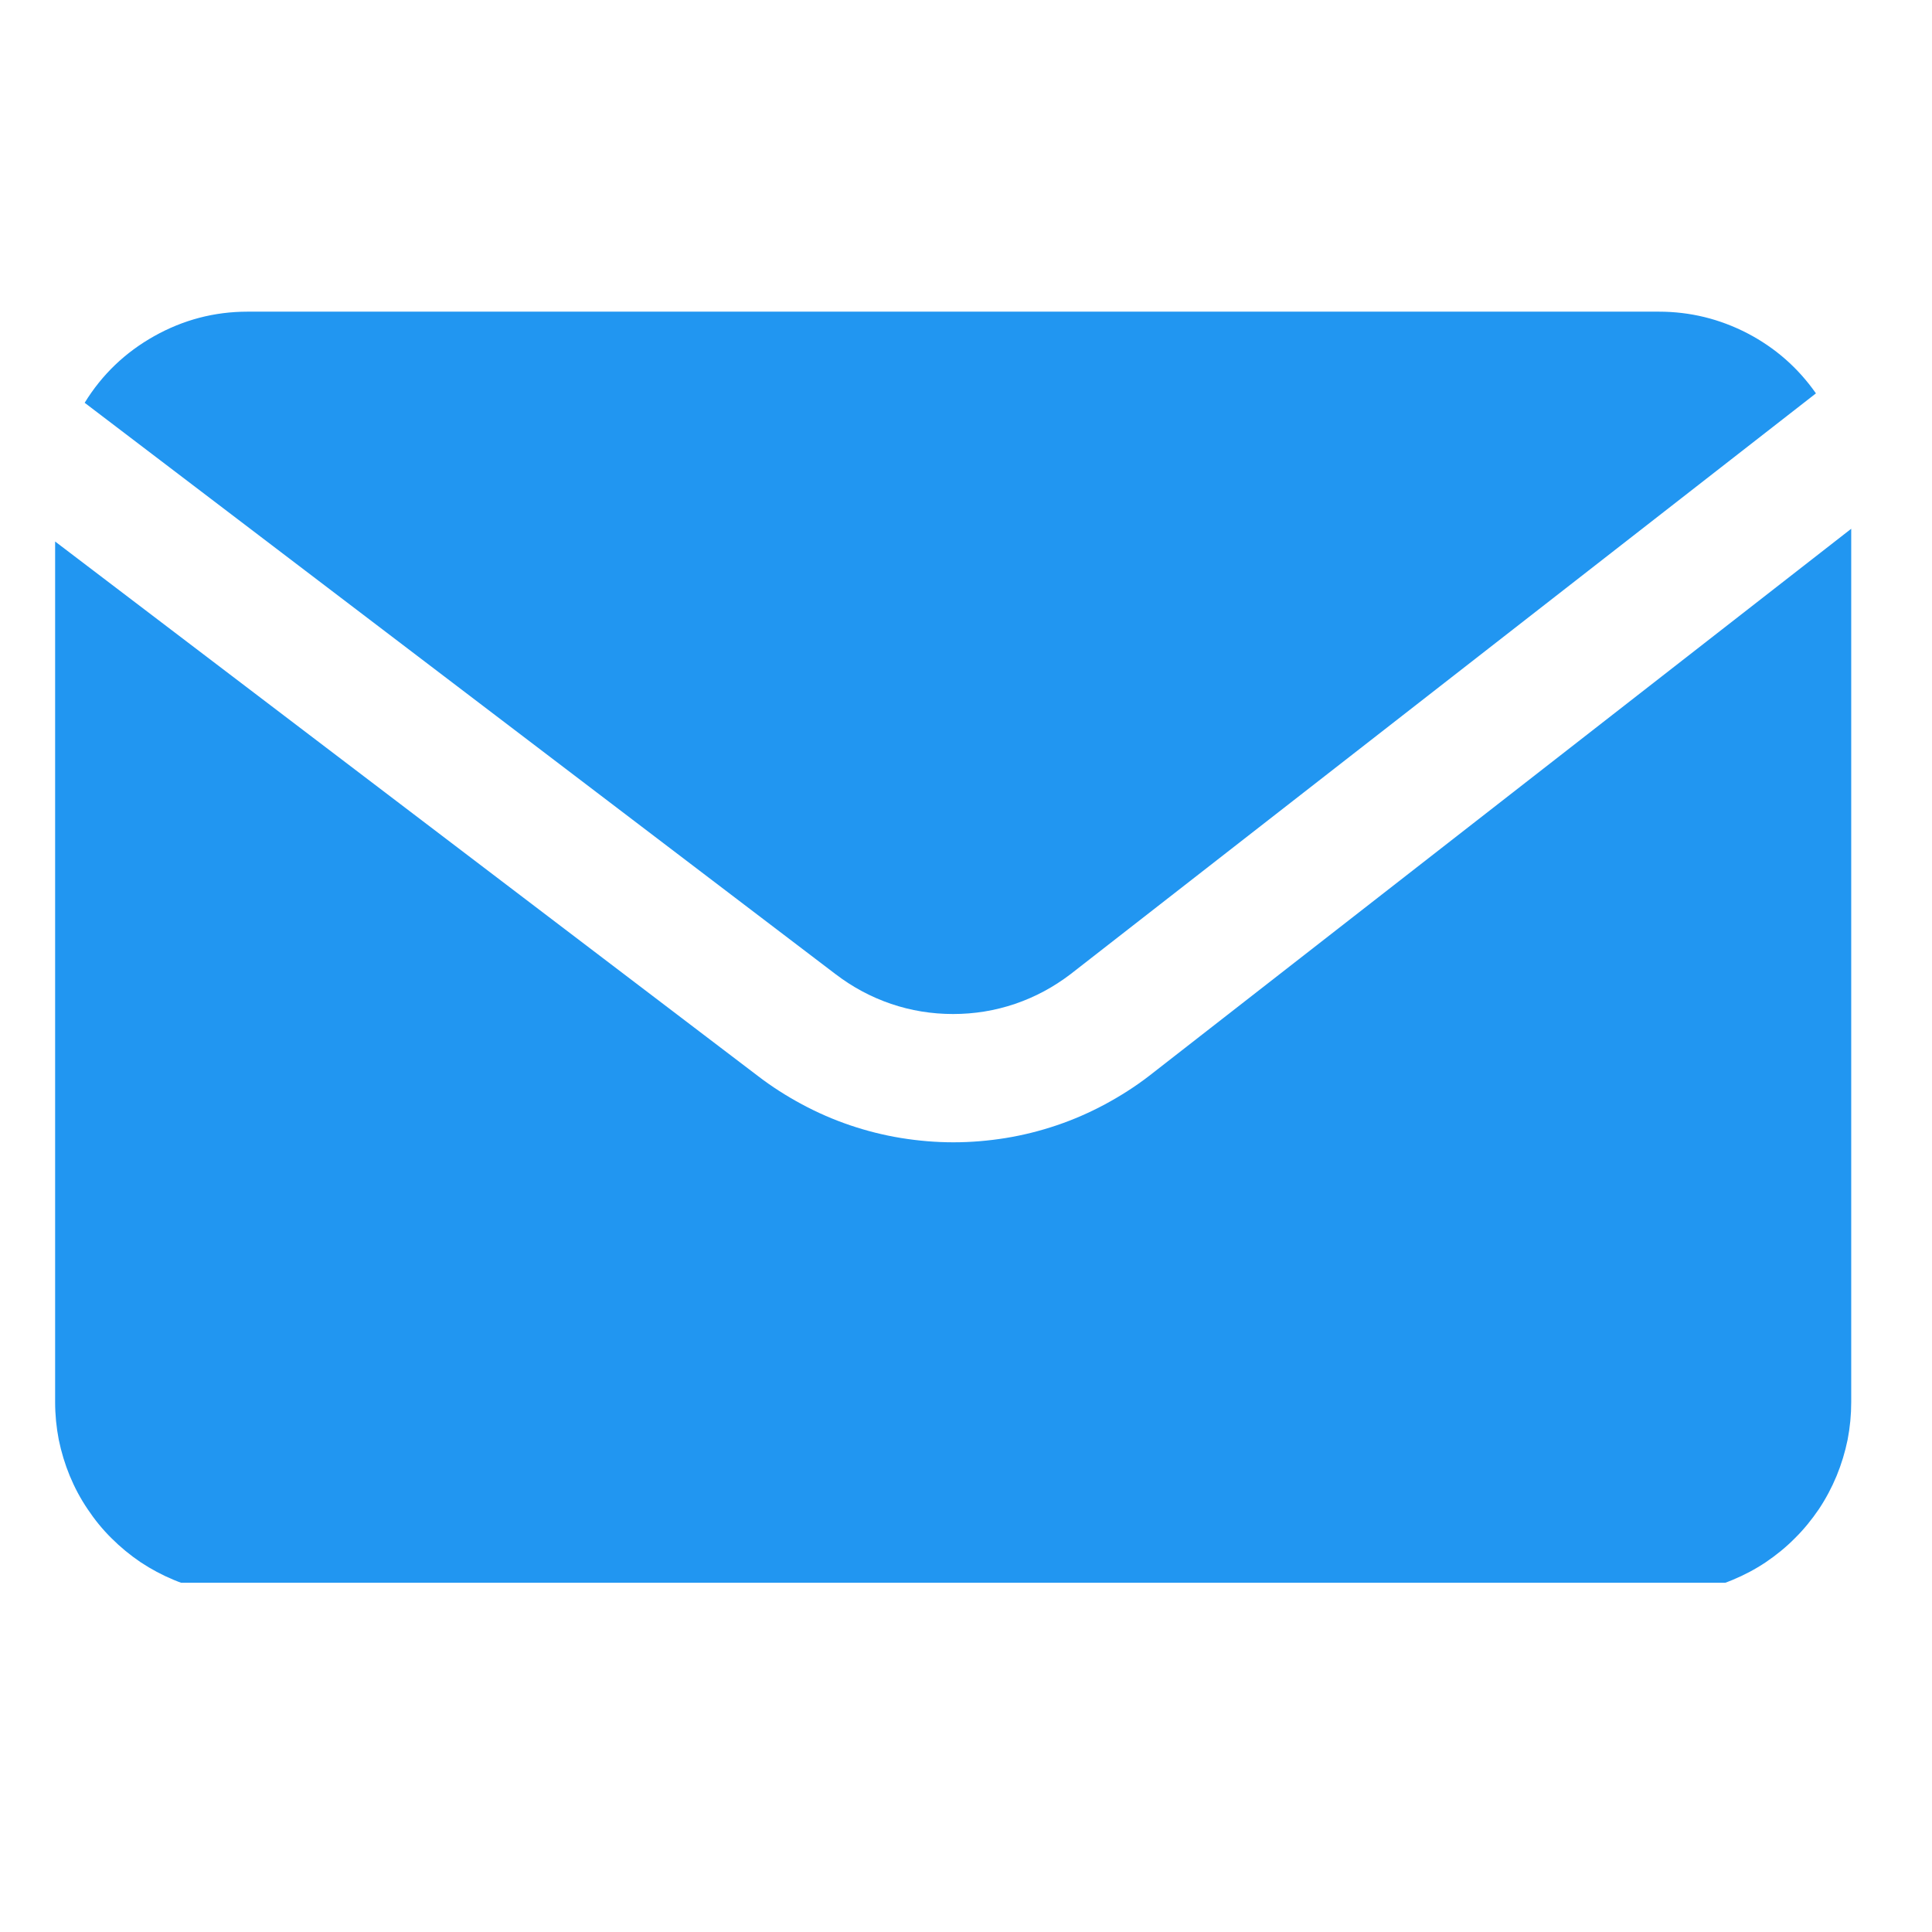
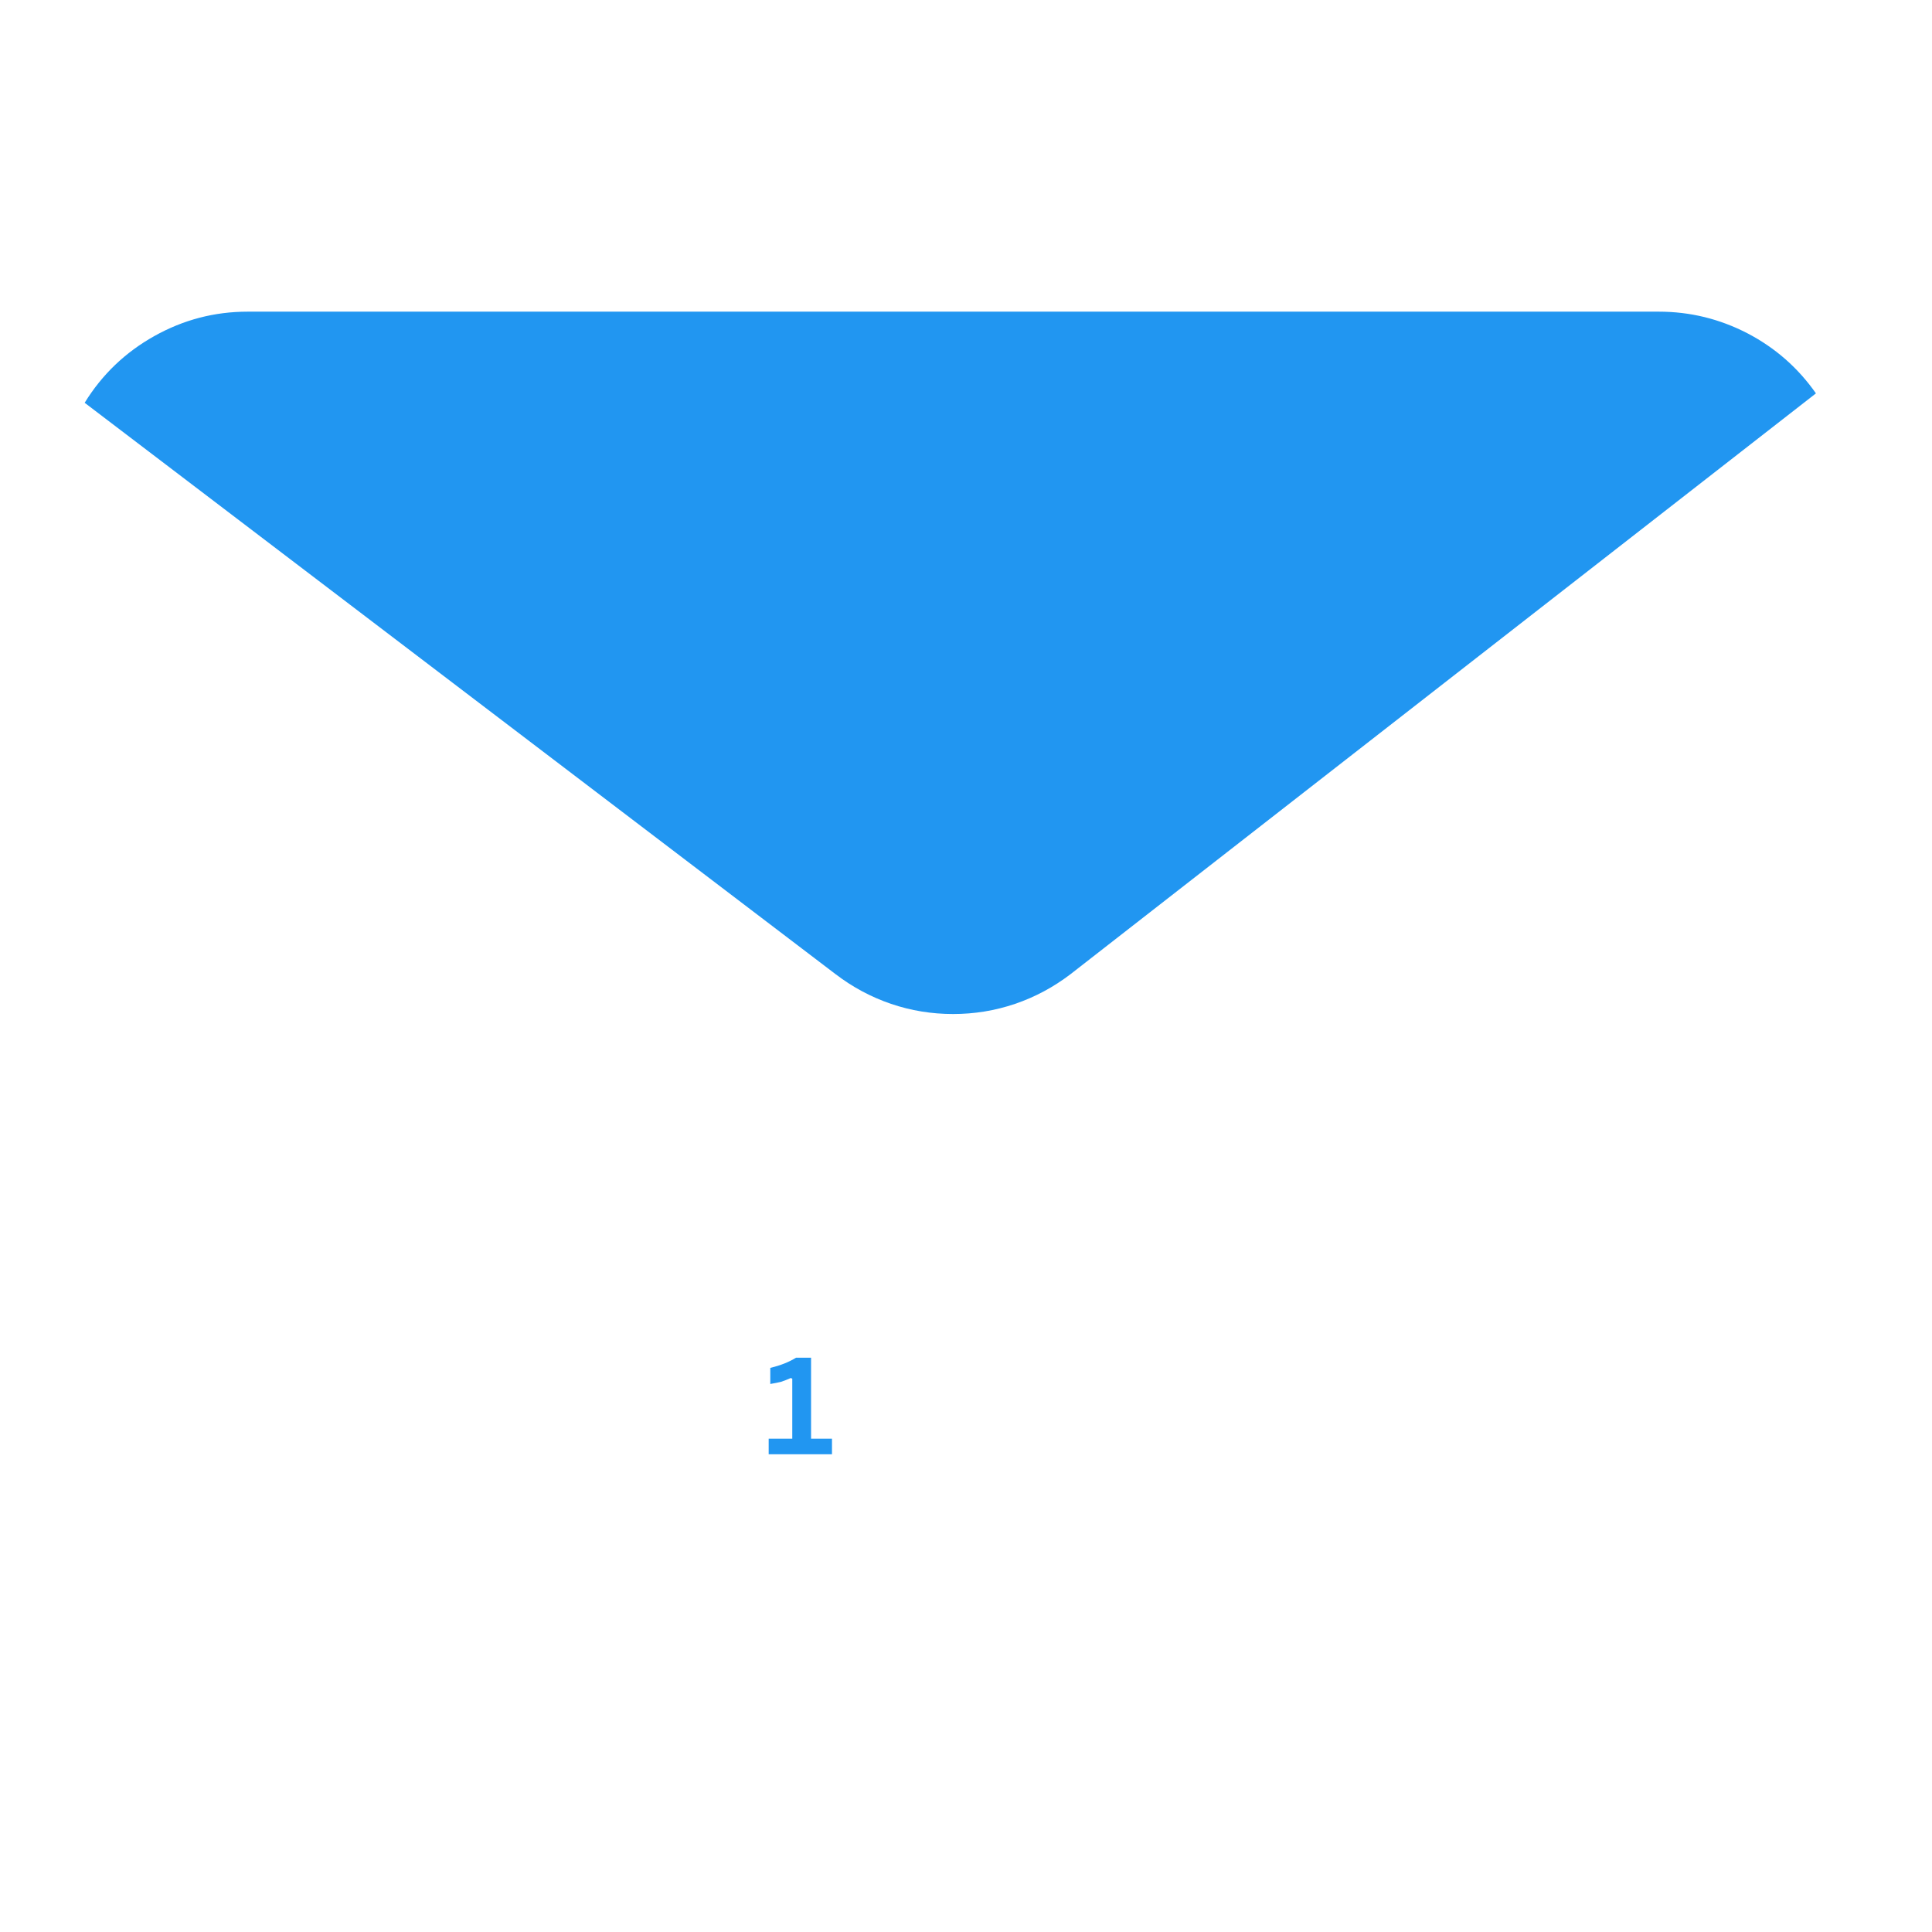
<svg xmlns="http://www.w3.org/2000/svg" width="75" zoomAndPan="magnify" viewBox="0 0 56.25 56.25" height="75" preserveAspectRatio="xMidYMid meet" version="1.0">
  <defs>
    <g />
    <clipPath id="3b68a63467">
-       <path d="M 2 9.074 L 53 9.074 L 53 30 L 2 30 Z M 2 9.074 " clip-rule="nonzero" />
+       <path d="M 2 9.074 L 53 9.074 L 53 30 L 2 30 Z " clip-rule="nonzero" />
    </clipPath>
    <clipPath id="e5974ade94">
      <path d="M 1.582 15 L 54 15 L 54 46.082 L 1.582 46.082 Z M 1.582 15 " clip-rule="nonzero" />
    </clipPath>
  </defs>
  <g clip-path="url(#3b68a63467)">
    <path fill="#2196f1" d="M 24.328 28.363 C 24.82 28.738 25.355 29.027 25.941 29.227 C 26.527 29.426 27.129 29.523 27.75 29.523 C 28.367 29.523 28.969 29.426 29.555 29.227 C 30.141 29.027 30.676 28.738 31.168 28.363 L 52.871 11.453 C 52.348 10.707 51.684 10.125 50.875 9.703 C 50.066 9.285 49.207 9.074 48.297 9.074 L 7.207 9.074 C 6.242 9.074 5.336 9.312 4.492 9.785 C 3.648 10.258 2.973 10.902 2.465 11.727 Z M 24.328 28.363 " fill-opacity="1" fill-rule="nonzero" />
  </g>
  <g clip-path="url(#e5974ade94)">
-     <path fill="#2196f1" d="M 33.457 31.324 C 33.051 31.637 32.621 31.91 32.172 32.152 C 31.719 32.395 31.254 32.598 30.77 32.762 C 30.285 32.926 29.789 33.051 29.285 33.133 C 28.777 33.215 28.27 33.258 27.758 33.258 C 27.25 33.258 26.738 33.215 26.234 33.133 C 25.73 33.051 25.234 32.926 24.75 32.762 C 24.266 32.598 23.801 32.395 23.348 32.152 C 22.898 31.91 22.469 31.637 22.062 31.324 L 1.605 15.766 L 1.605 40.824 C 1.605 41.191 1.641 41.555 1.711 41.918 C 1.785 42.277 1.891 42.629 2.031 42.969 C 2.172 43.309 2.344 43.633 2.551 43.938 C 2.754 44.242 2.984 44.527 3.246 44.785 C 3.508 45.047 3.789 45.277 4.094 45.484 C 4.402 45.688 4.723 45.859 5.062 46 C 5.402 46.141 5.754 46.246 6.113 46.32 C 6.477 46.391 6.84 46.426 7.207 46.426 L 48.297 46.426 C 48.664 46.426 49.027 46.391 49.391 46.32 C 49.75 46.246 50.102 46.141 50.441 46 C 50.781 45.859 51.105 45.688 51.41 45.484 C 51.715 45.277 52 45.047 52.258 44.785 C 52.52 44.527 52.75 44.242 52.957 43.938 C 53.16 43.633 53.332 43.309 53.473 42.969 C 53.613 42.629 53.719 42.277 53.793 41.918 C 53.863 41.555 53.898 41.191 53.898 40.824 L 53.898 15.395 Z M 33.457 31.324 " fill-opacity="1" fill-rule="nonzero" />
-   </g>
+     </g>
  <g fill="#2196f1" fill-opacity="1">
    <g transform="translate(22.239, 42.341)">
      <g>
        <path d="M 0.141 0 L 0.141 -0.453 L 0.828 -0.453 L 0.828 -2.203 L 0.781 -2.219 C 0.688 -2.176 0.594 -2.141 0.5 -2.109 C 0.406 -2.086 0.301 -2.066 0.188 -2.047 L 0.188 -2.516 C 0.488 -2.586 0.738 -2.688 0.938 -2.812 L 1.375 -2.812 L 1.375 -0.453 L 1.984 -0.453 L 1.984 0 Z M 0.141 0 " />
      </g>
    </g>
  </g>
</svg>